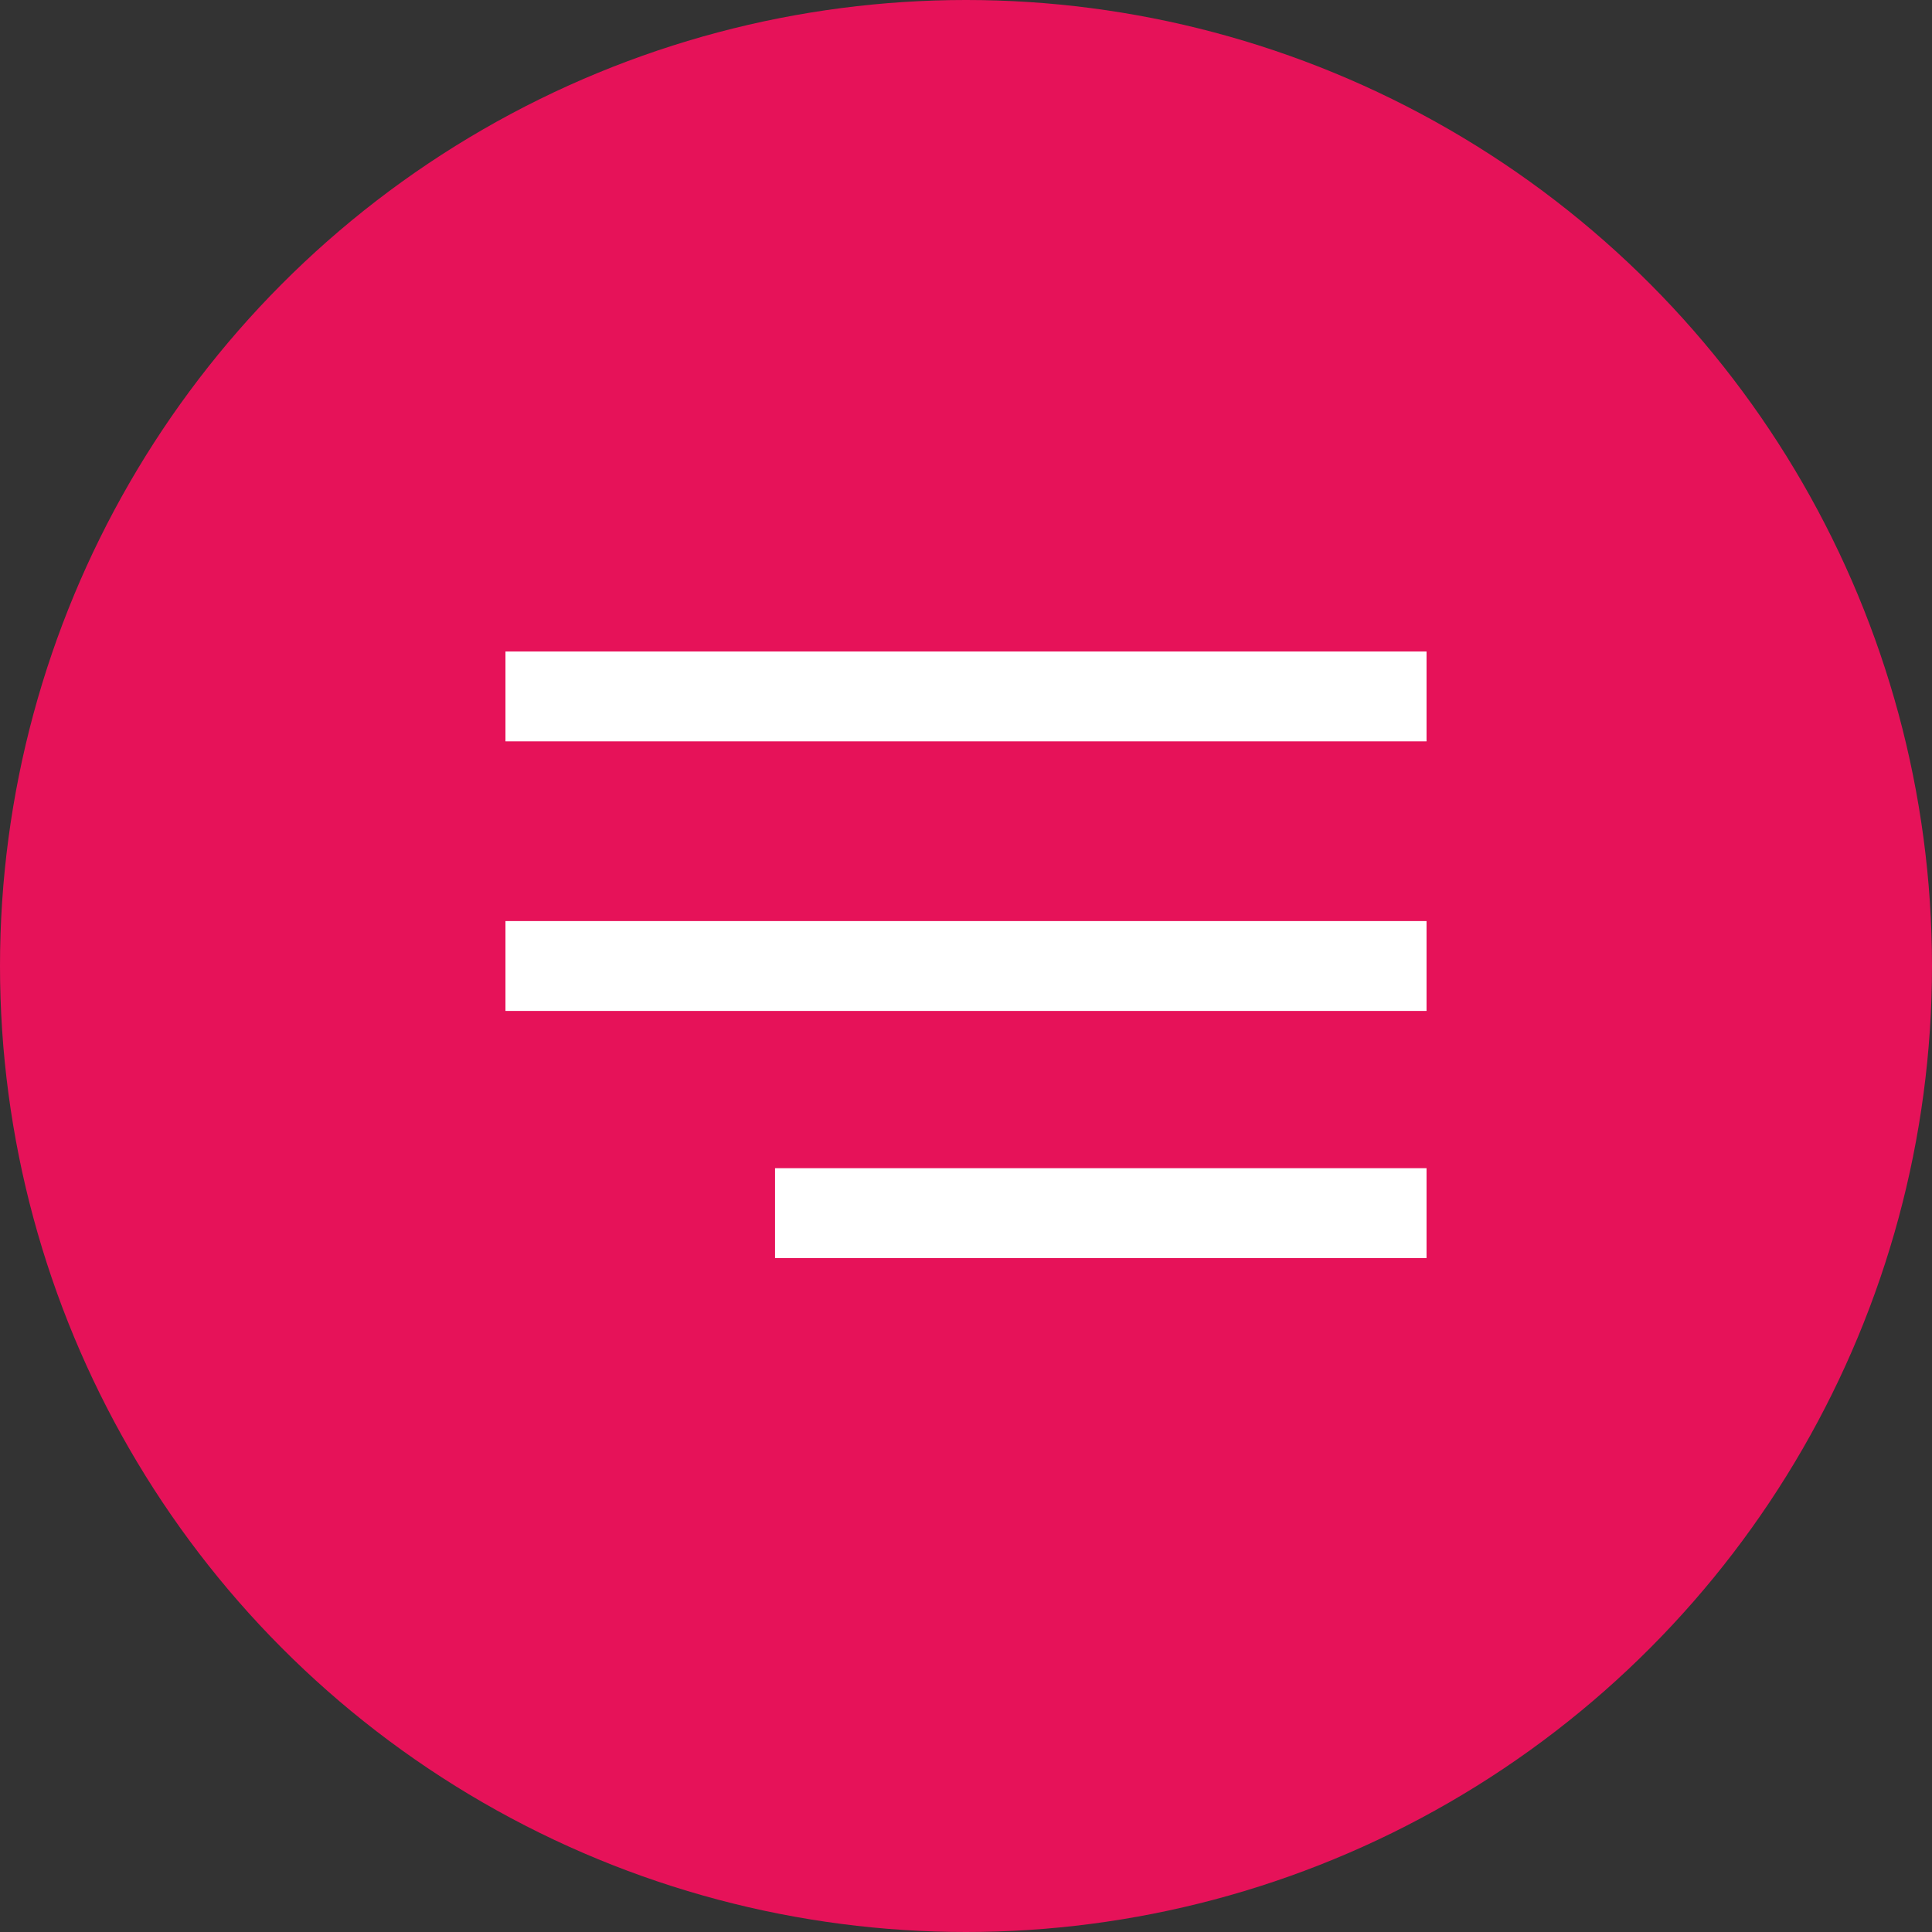
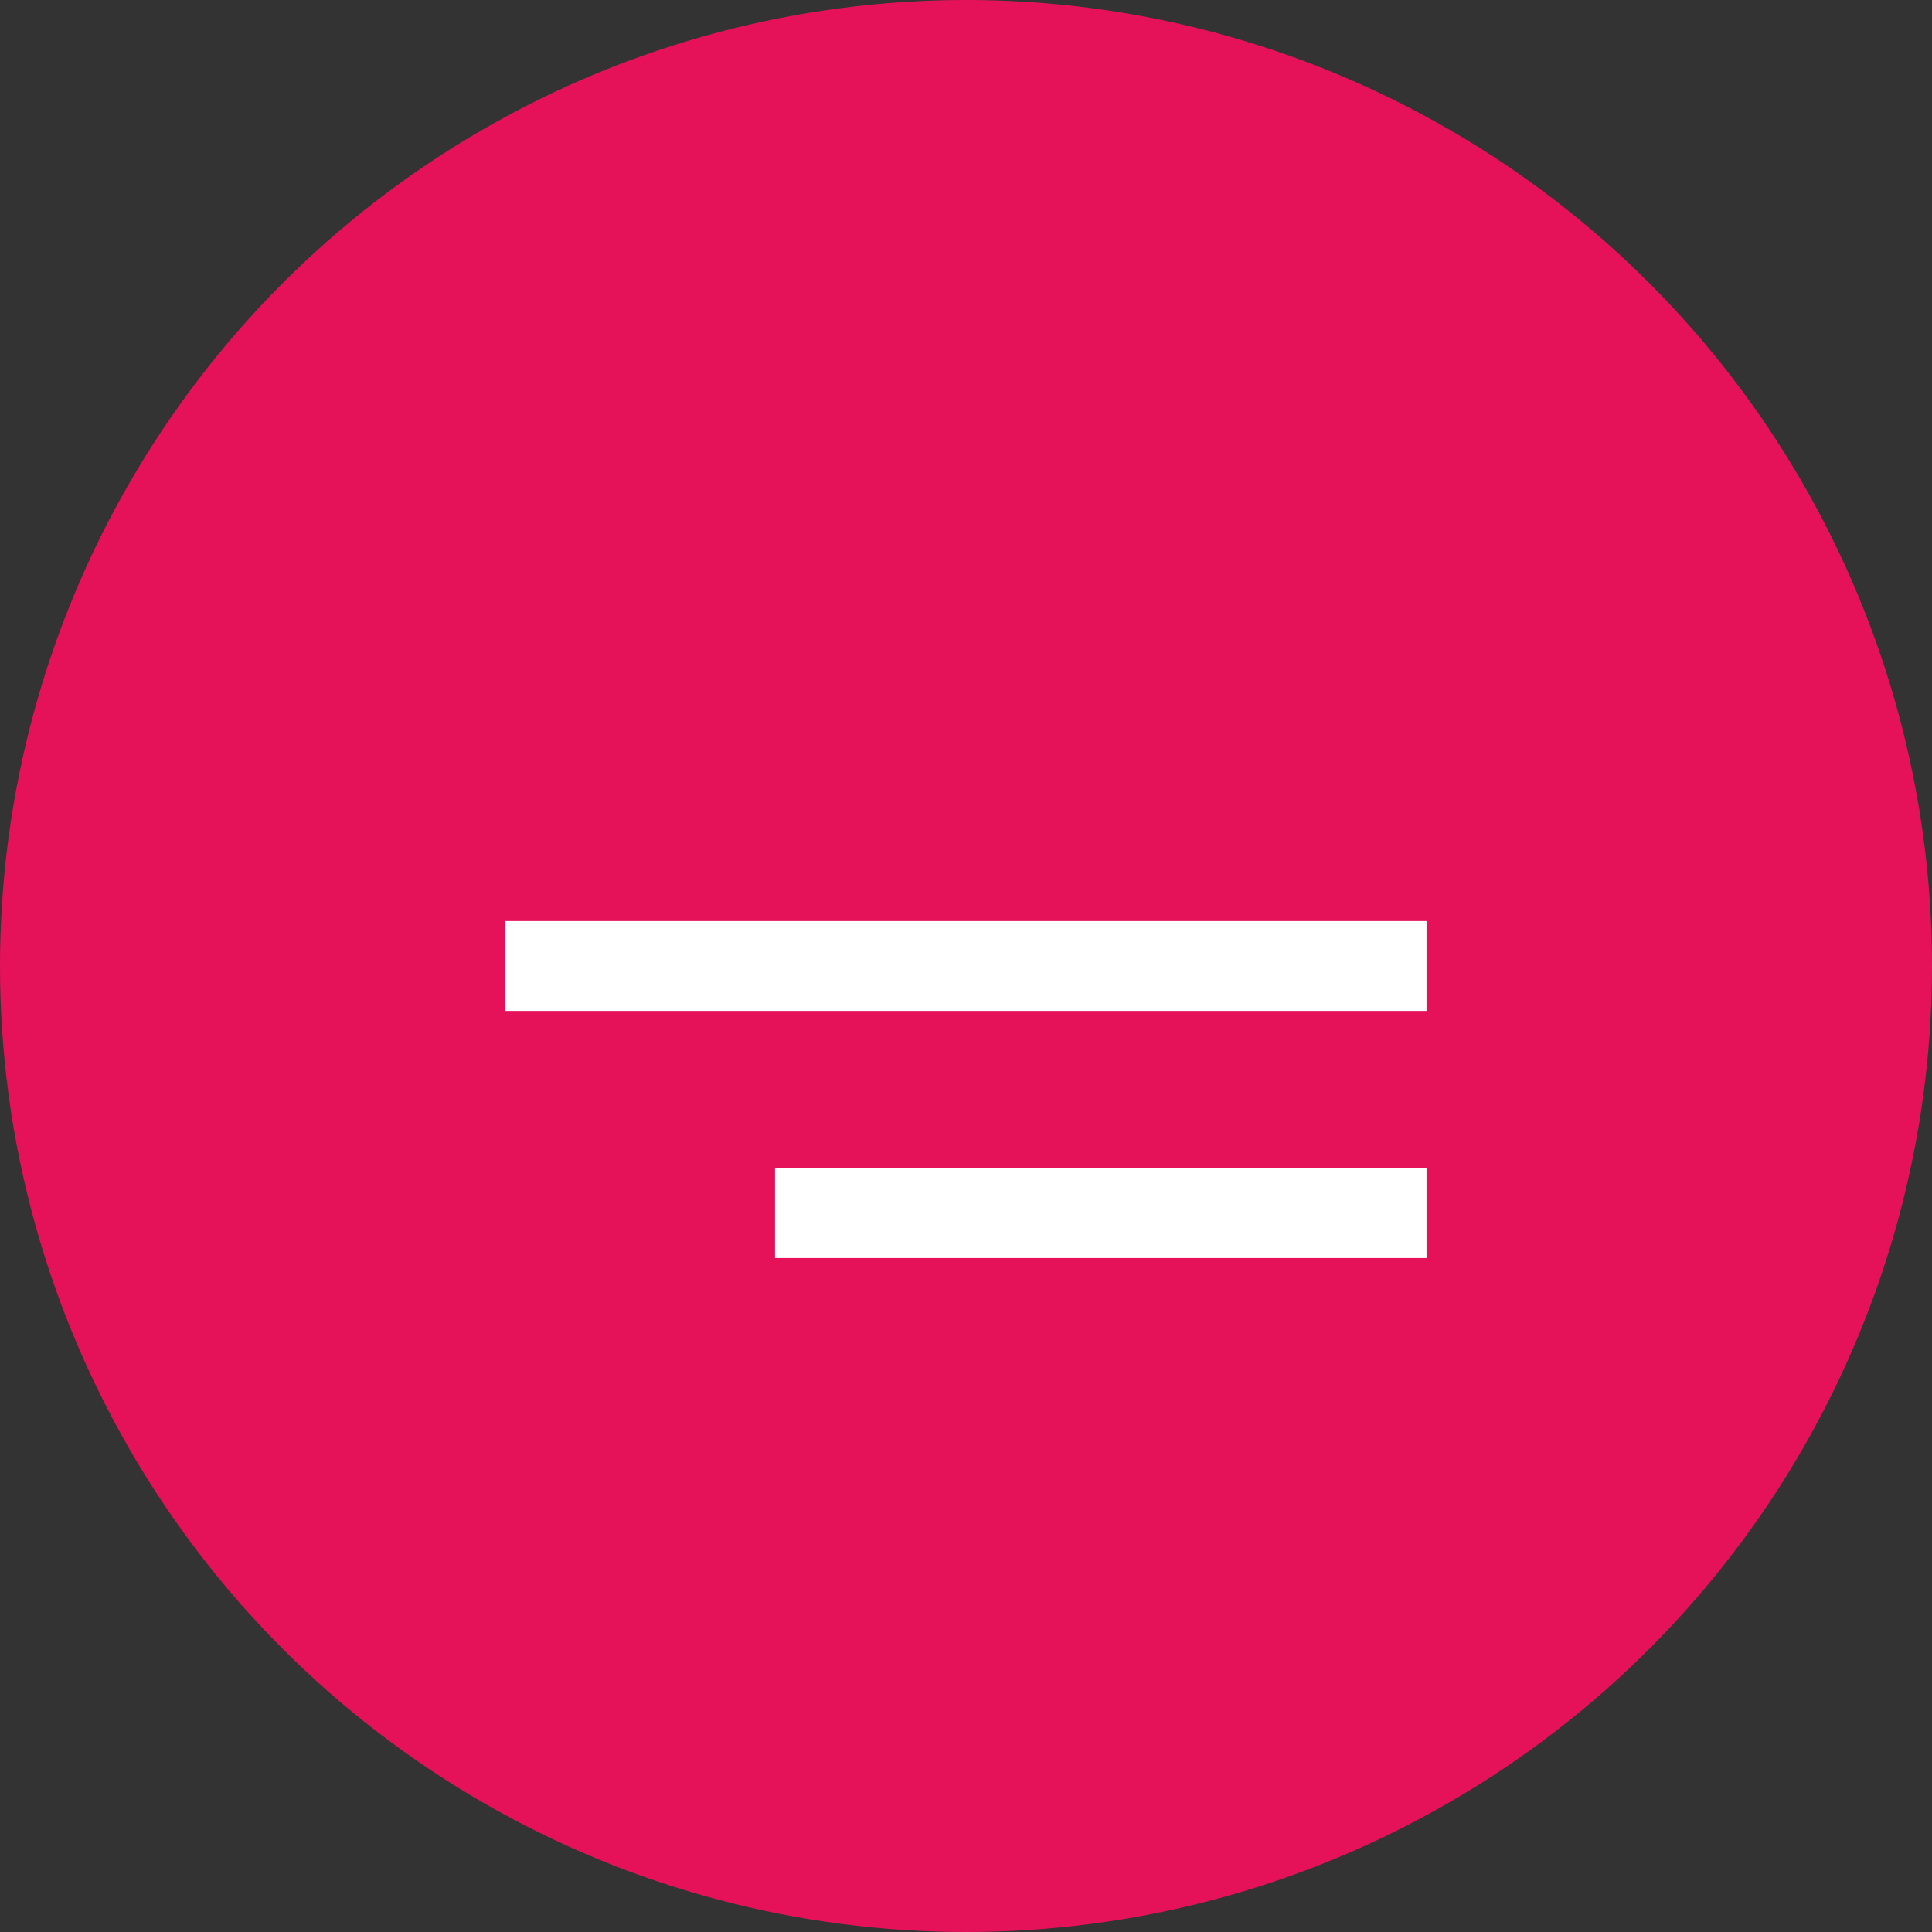
<svg xmlns="http://www.w3.org/2000/svg" width="172" height="172" viewBox="0 0 172 172" fill="none">
  <rect x="0" y="0" width="172" height="172" fill="#333333" stroke="none" />
  <circle cx="86" cy="86" r="86" fill="#E61259" />
-   <line x1="45" y1="62" x2="127" y2="62" stroke="white" stroke-width="8" />
  <line x1="45" y1="86" x2="127" y2="86" stroke="white" stroke-width="8" />
  <line x1="69" y1="108" x2="127" y2="108" stroke="white" stroke-width="8" />
</svg>